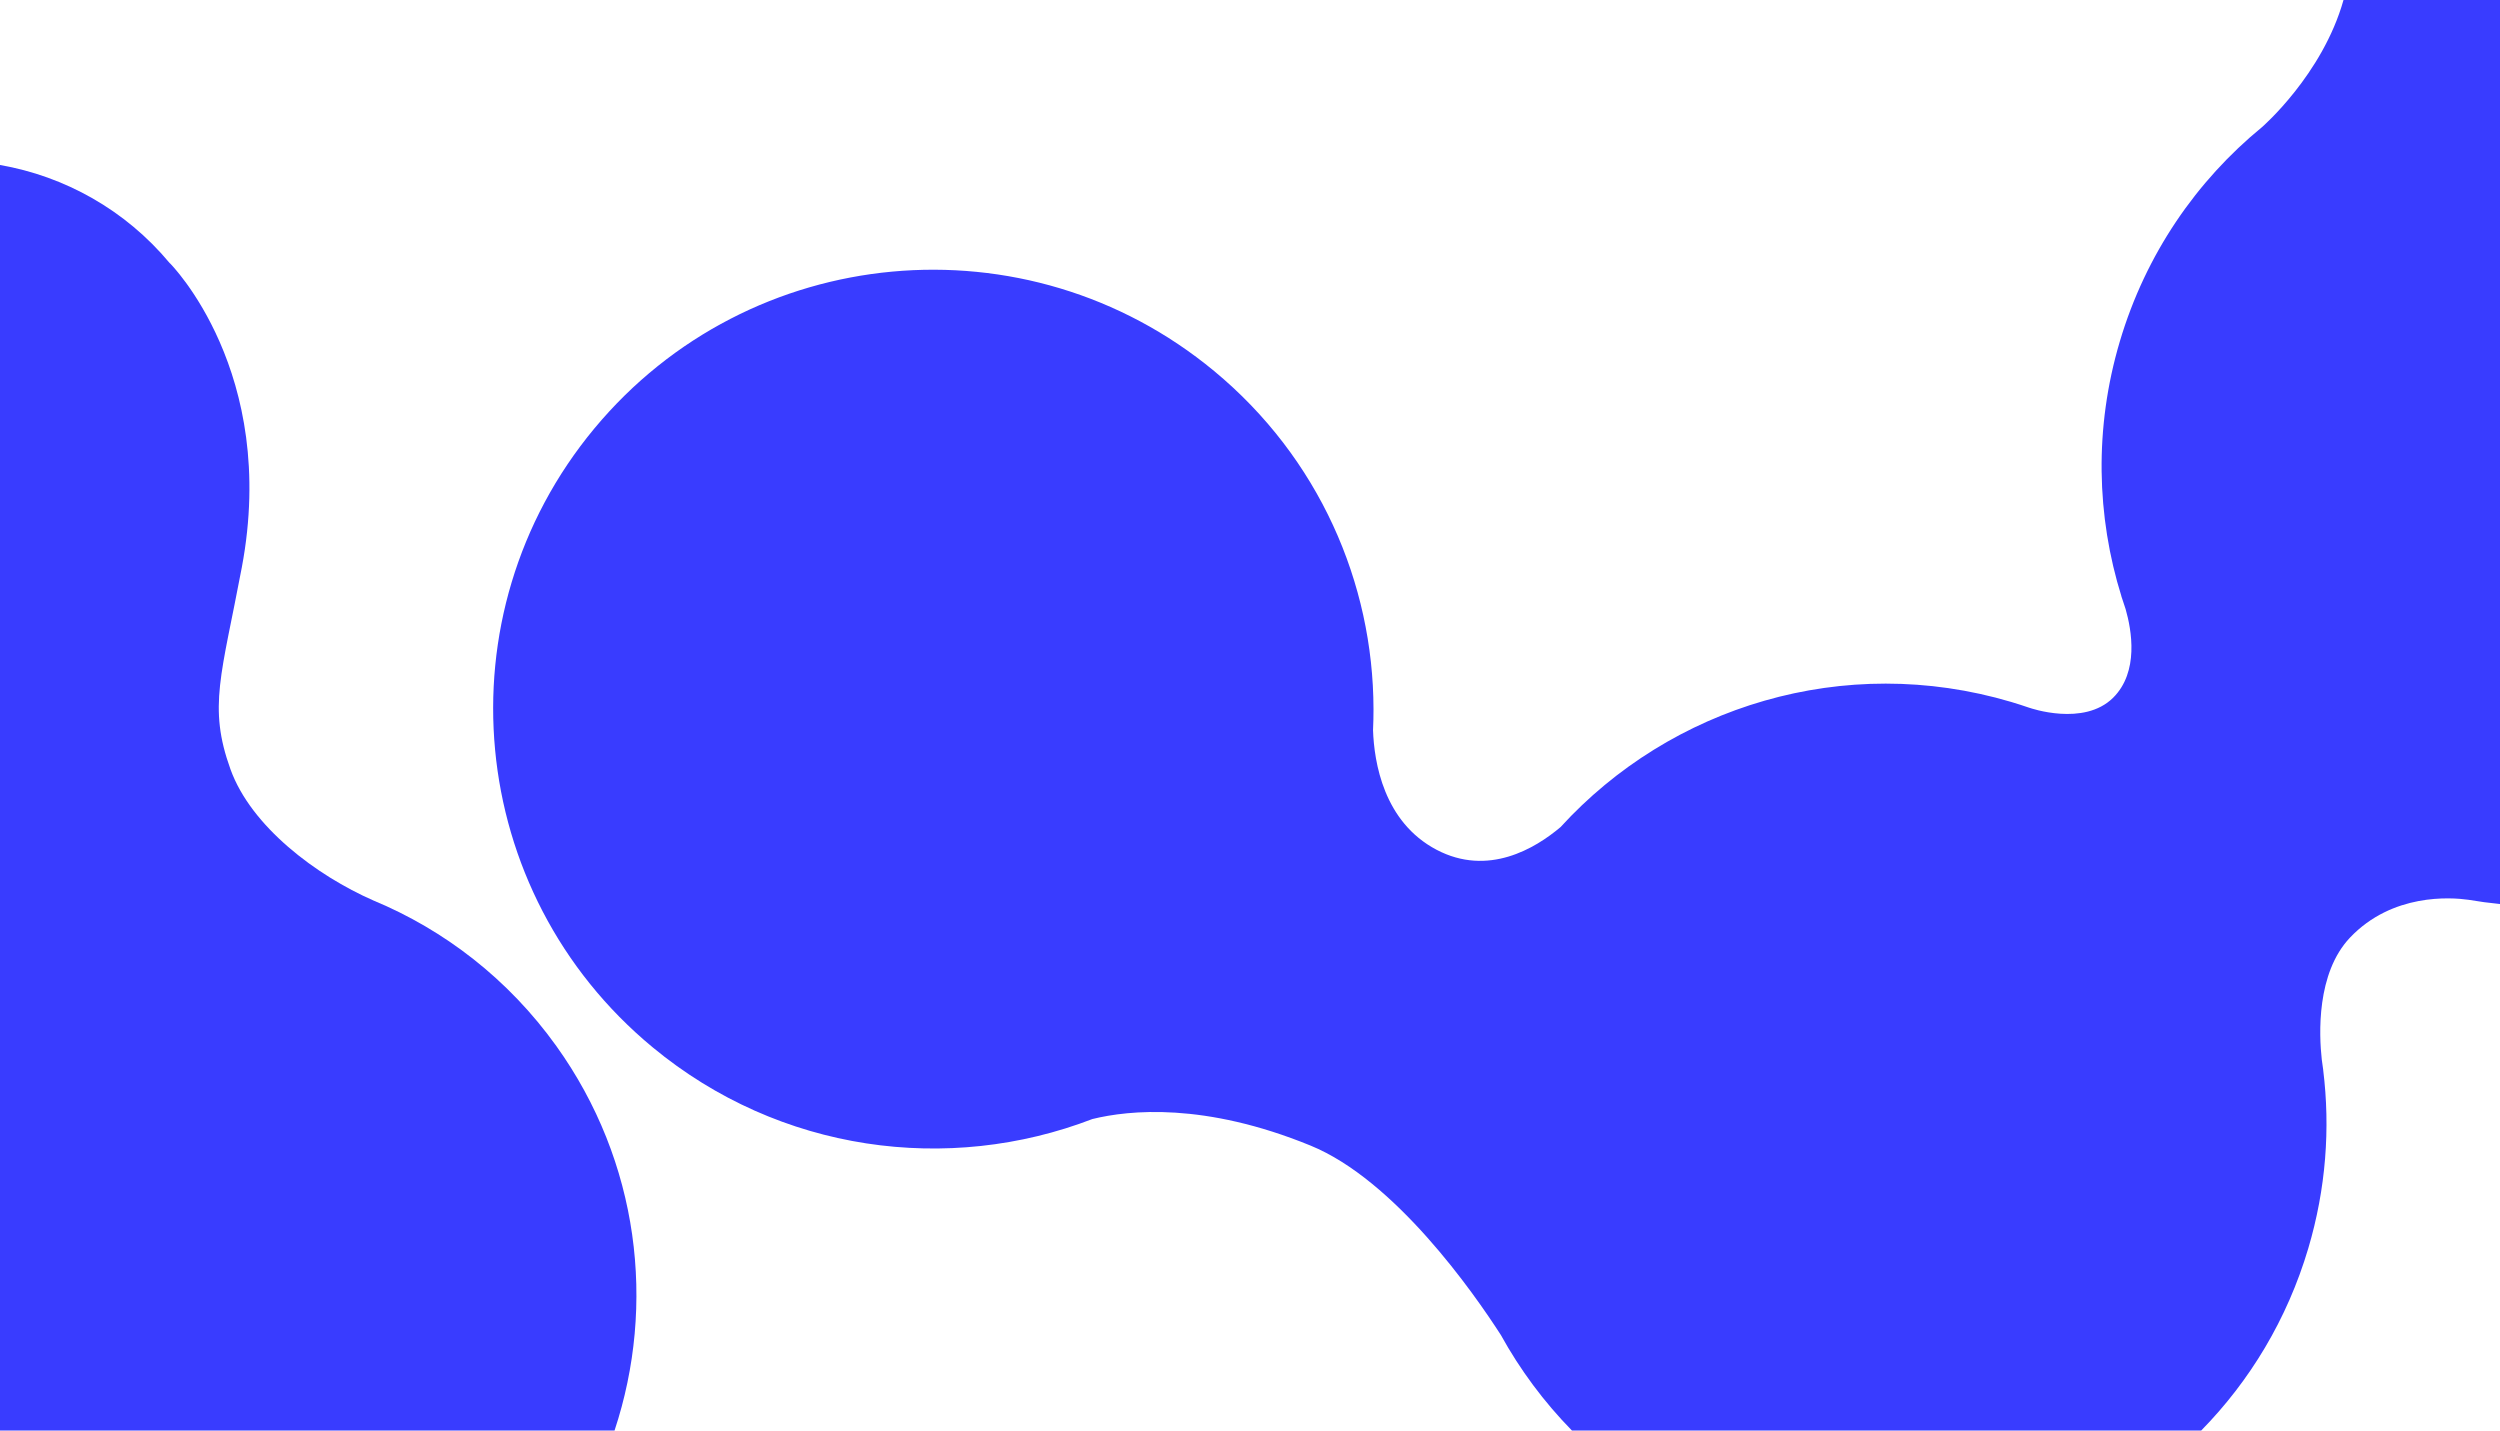
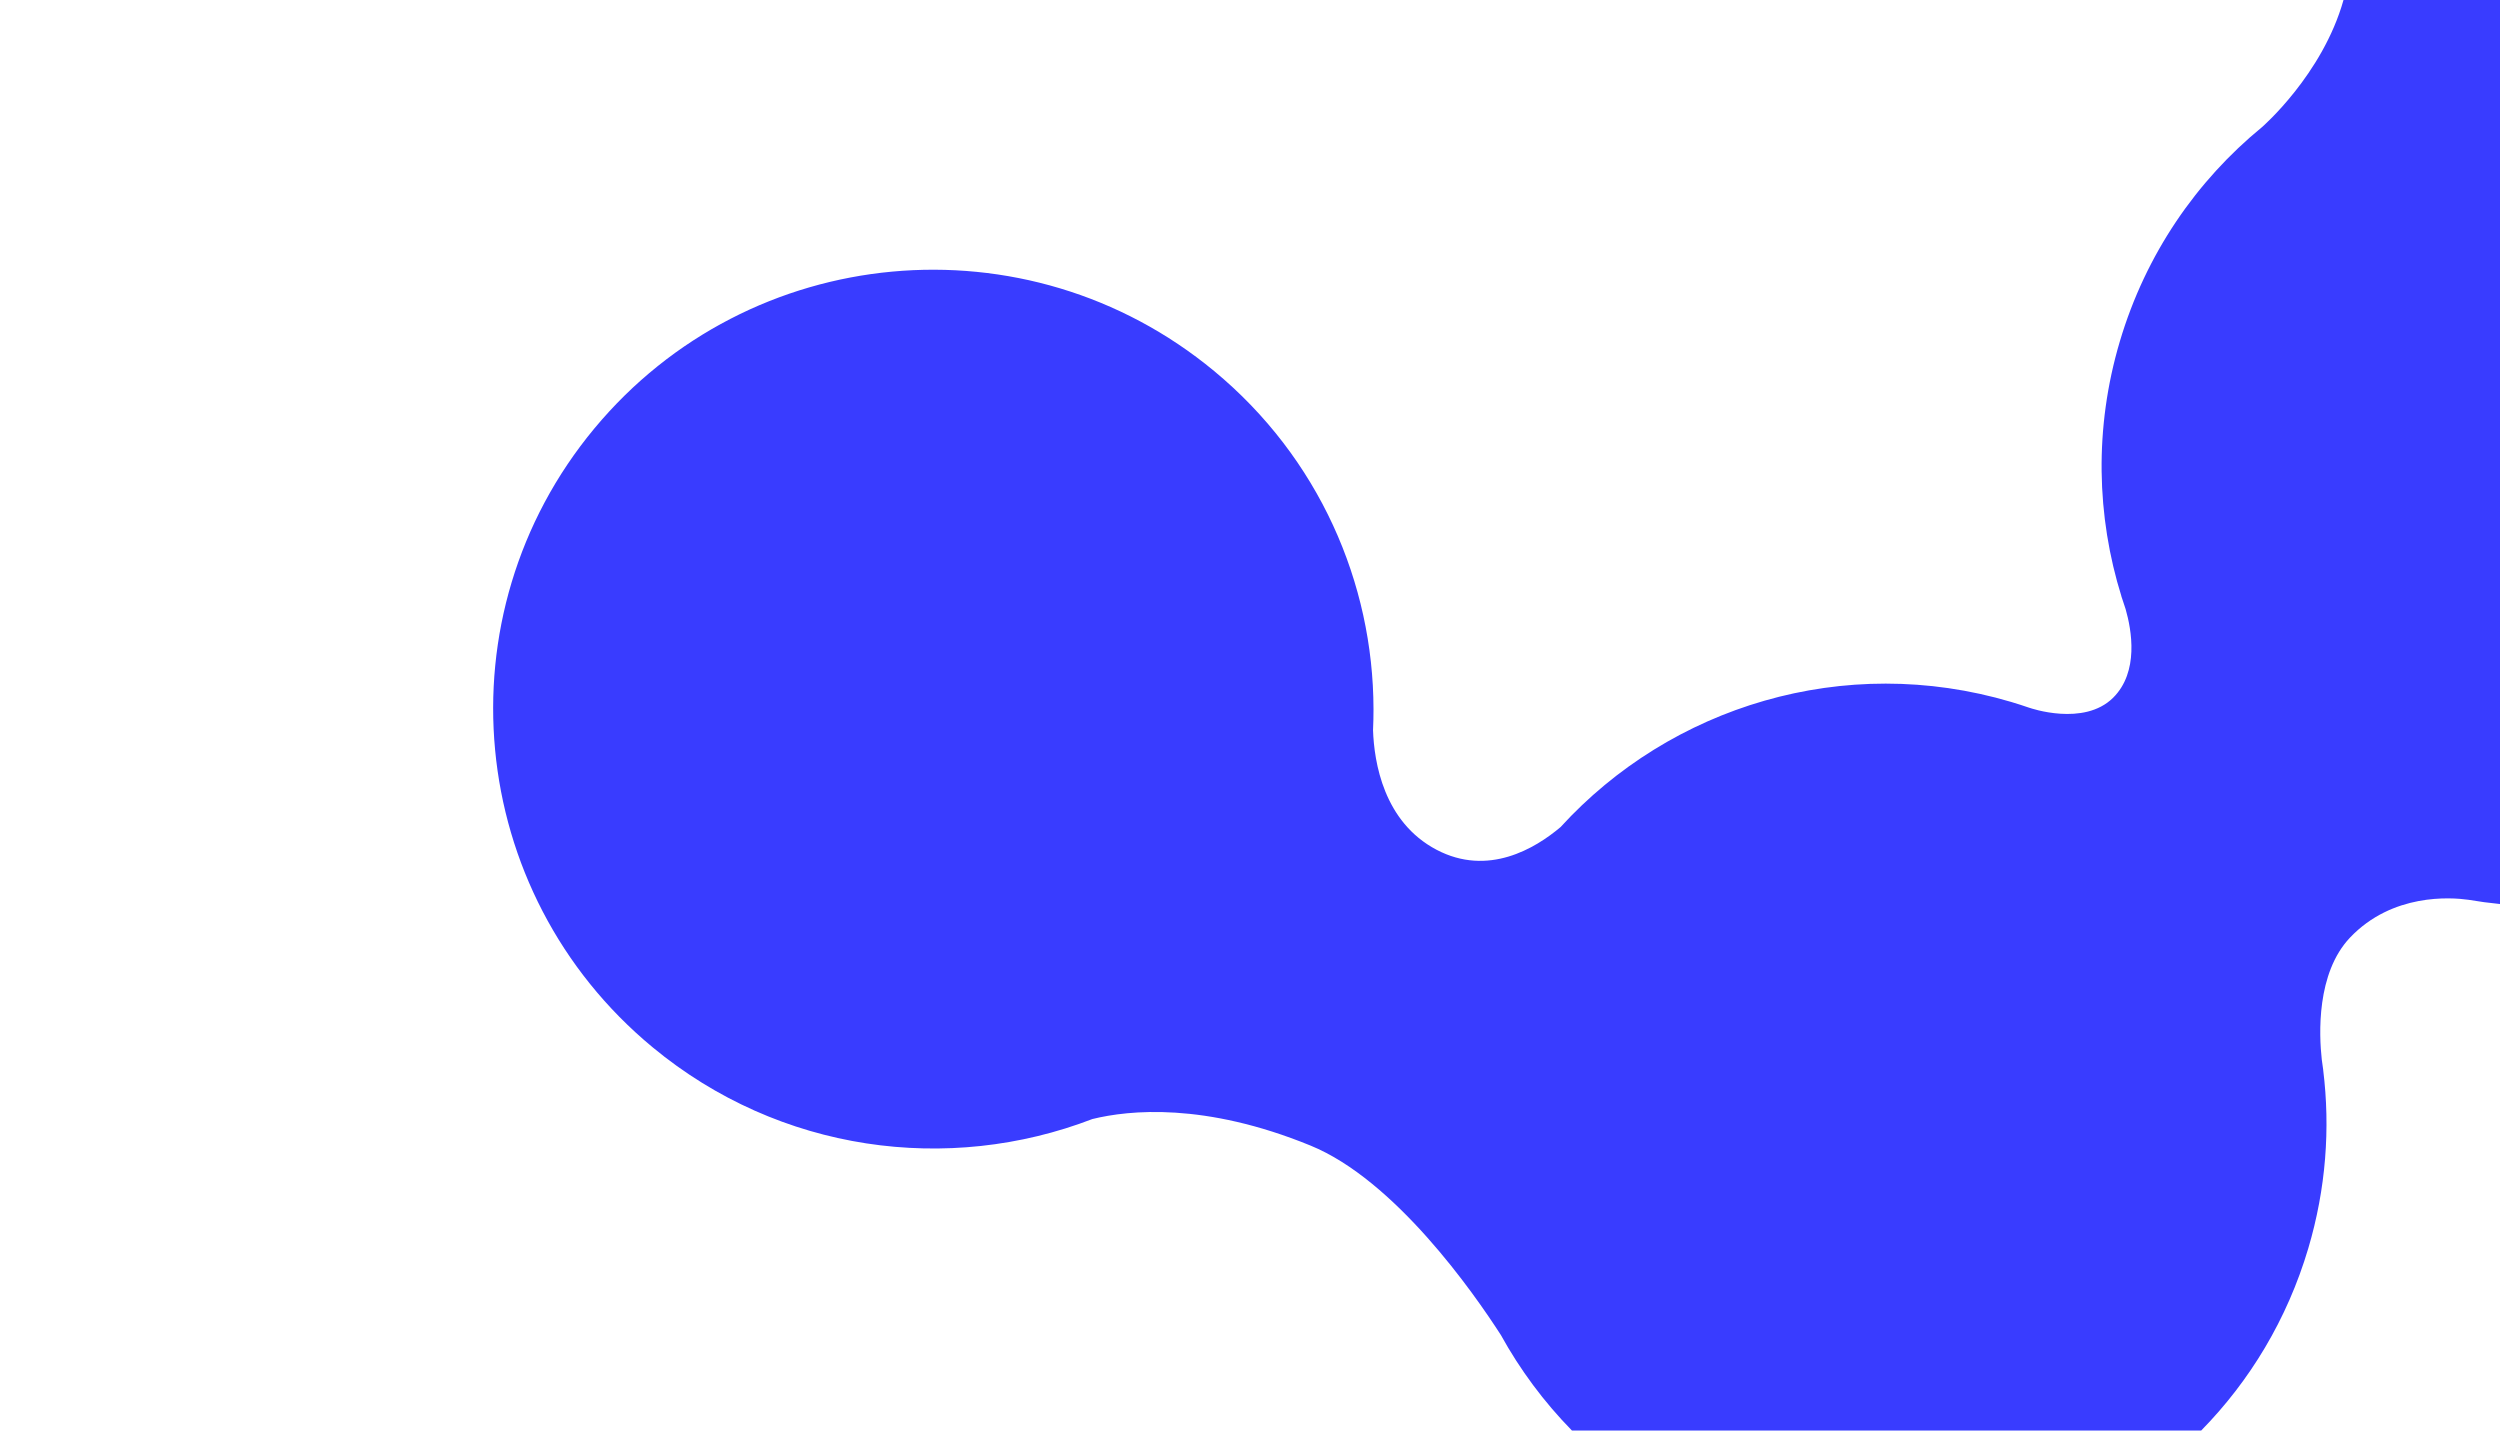
<svg xmlns="http://www.w3.org/2000/svg" width="1440px" height="824px" viewBox="0 0 1440 824" version="1.1">
  <title>Group 8</title>
  <desc>Created with Sketch.</desc>
  <g id="CI-PAGE" stroke="none" stroke-width="1" fill="none" fill-rule="evenodd">
    <g id="PC_CIPAGE" fill="#393CFF">
      <g id="Group-8" transform="translate(0, 0)">
        <path d="M1440,520.718 C1433.921,520.126 1427.83,519.31 1421.737,518.265 C1411.623,516.845 1377.932,514.437 1353.612,540.057 C1334.172,560.549 1335.764,595.958 1337.33,610.209 C1337.625,612.18 1337.894,614.152 1338.146,616.12 C1338.168,616.302 1338.187,616.431 1338.187,616.431 L1338.166,616.408 C1342.3,649.863 1339.764,684.678 1329.572,719.05 C1317.429,759.966 1295.837,795.505 1267.875,824 L905.45,824 C889.308,807.523 875.545,788.972 864.483,768.941 C848.761,744.524 803.545,679.759 754.849,659.844 C693.827,634.902 650.391,639.349 629.217,644.564 C546.371,676.447 449.13,663.852 375.871,603.204 C268.036,513.936 253.02,354.377 342.339,246.814 C431.663,139.262 591.488,124.435 699.331,213.706 C759.73,263.714 791,335.772 791.133,408.387 L791.135,408.379 L791.139,408.398 C791.141,412.455 791.054,416.515 790.869,420.575 C791.496,438.994 796.952,473.431 827.475,489.476 C857.11,505.035 884.226,488.782 898.881,476.394 C962.295,406.974 1062.14,375.74 1158.47,404.327 C1162.079,405.4 1165.623,406.553 1169.143,407.761 L1169.131,407.74 C1169.131,407.74 1200.236,418.673 1217.154,401.906 C1232.134,387.05 1227.81,362.895 1224.363,350.87 C1223.607,348.67 1222.877,346.468 1222.173,344.238 C1222.018,343.825 1221.912,343.594 1221.912,343.594 L1222,343.661 C1207.558,297.412 1206.202,246.547 1221.027,196.642 C1235.958,146.34 1265.167,104.16 1302.944,73.202 L1302.936,73.2 C1302.936,73.2 1337.783,43.036 1349.856,1.35444689e-06 L1440,0 L1440,520.718 Z" id="Combined-Shape" />
-         <path d="M4.44977388e-11,95.028 C37.2,101.535 72.182,120.799 97.828,151.648 L97.875,151.618 C97.875,151.618 160.522,214.13 139.275,326.869 C127.6,388.844 119.751,407.043 132.74,443.072 C144.647,476.103 182.152,504.248 215.142,518.709 C255.976,535.696 292.742,563.885 320.417,602.478 C368.21,669.136 377.972,751.59 353.969,824 L0,824 L0,95.028 Z" id="Combined-Shape" />
      </g>
    </g>
  </g>
</svg>